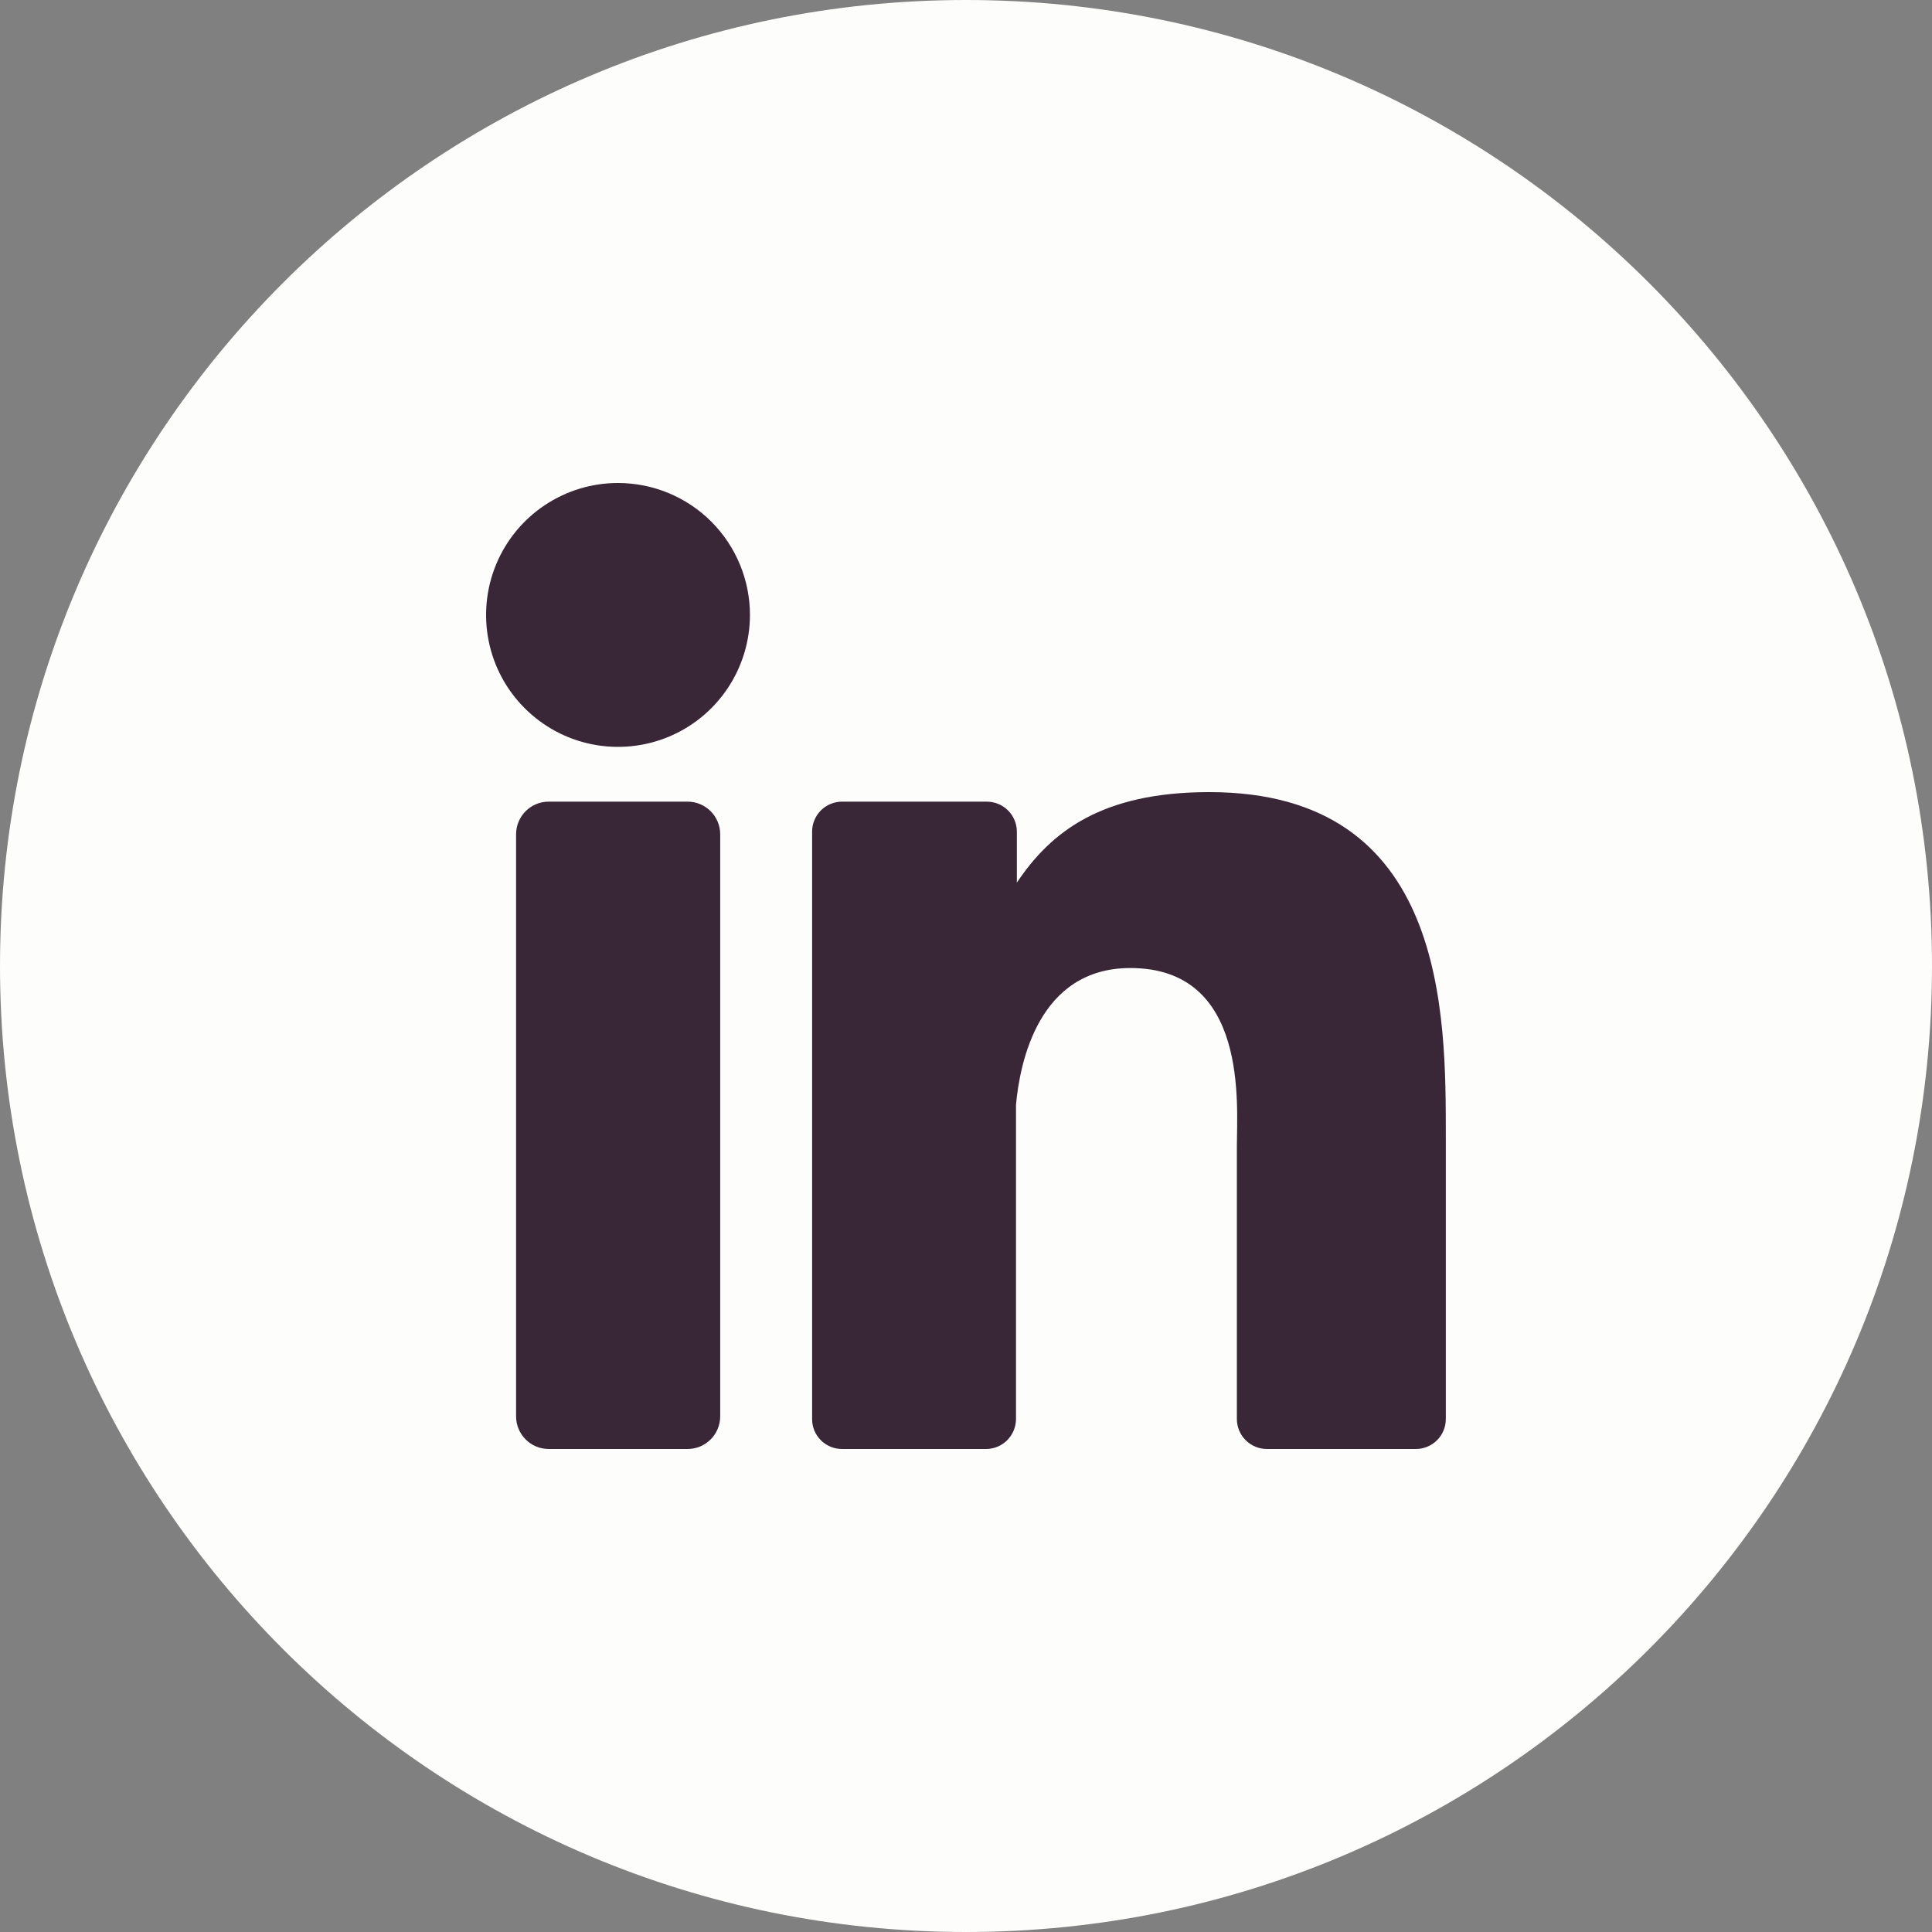
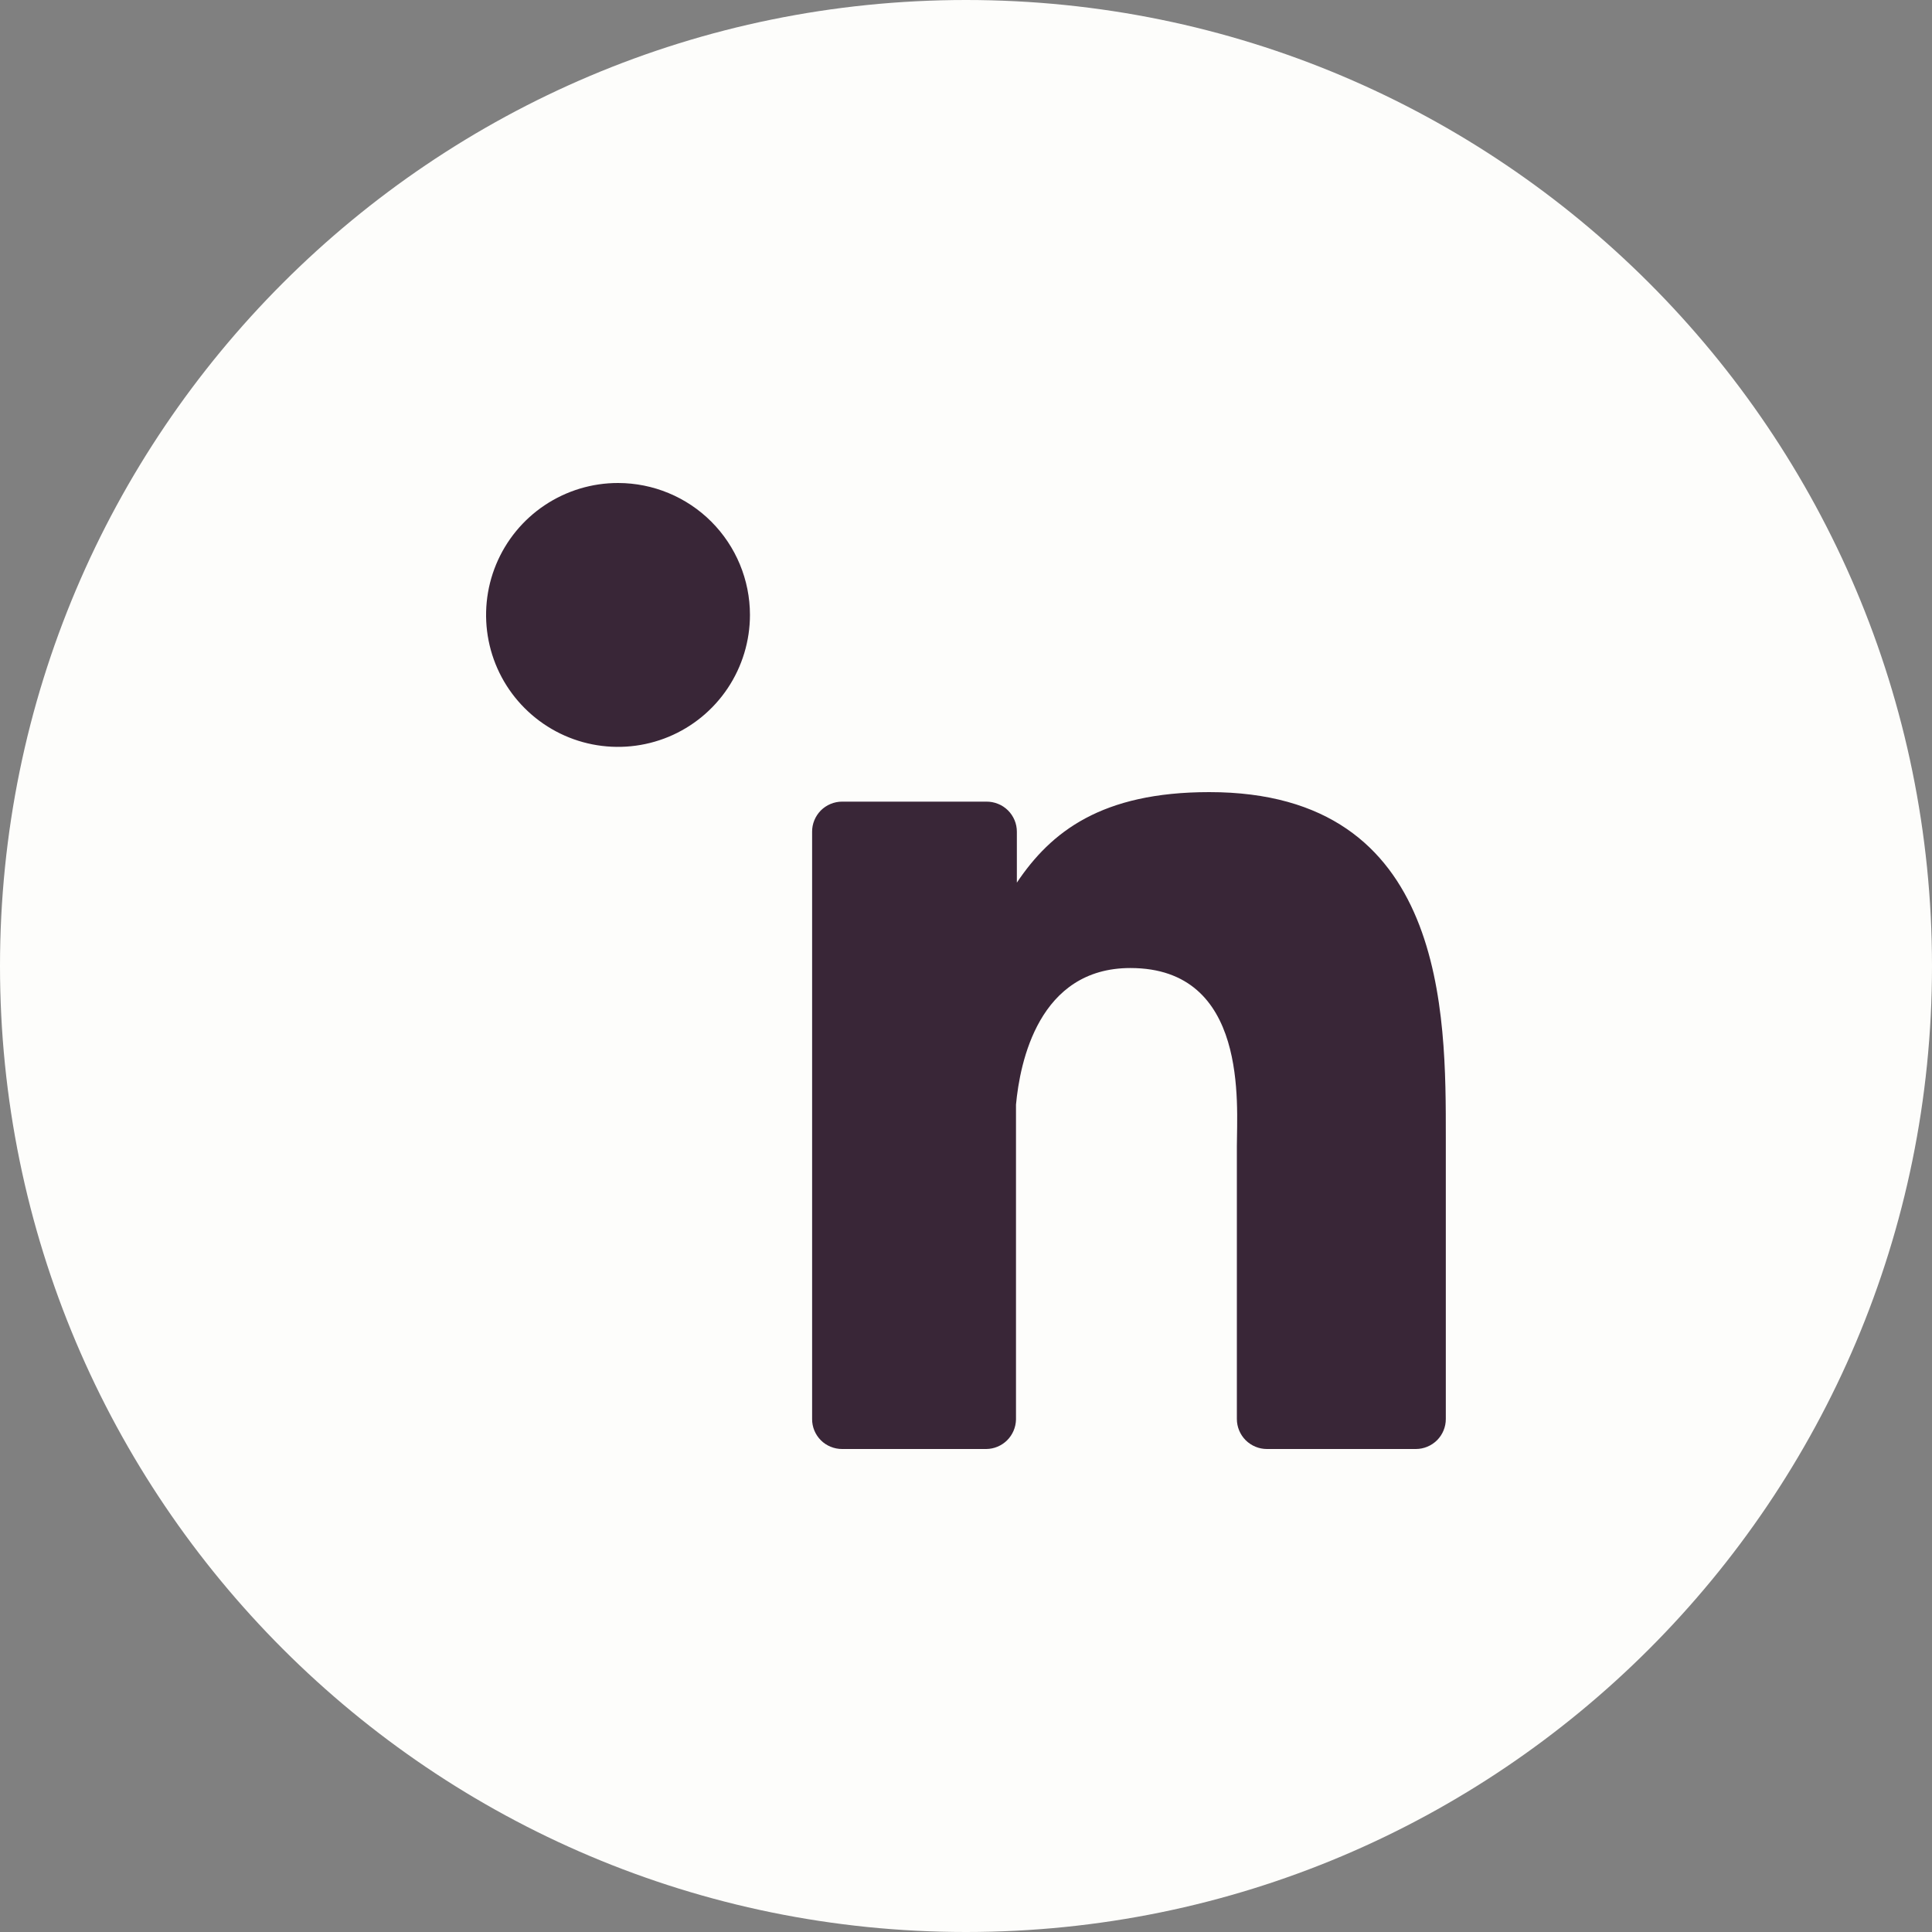
<svg xmlns="http://www.w3.org/2000/svg" width="40" height="40" viewBox="0 0 40 40" fill="none">
  <rect x="0" y="0" width="40" height="40" fill="#808080" stroke="none" />
  <g clip-path="url(#clip0_4023_1117)">
    <path d="M20 40C31.046 40 40 31.046 40 20C40 8.954 31.046 0 20 0C8.954 0 0 8.954 0 20C0 31.046 8.954 40 20 40Z" fill="#FDFDFB" />
    <path d="M15.527 12.729C15.527 13.269 15.367 13.798 15.067 14.248C14.767 14.697 14.341 15.048 13.842 15.255C13.342 15.462 12.793 15.516 12.263 15.411C11.733 15.306 11.246 15.045 10.864 14.663C10.481 14.281 10.221 13.794 10.116 13.264C10.011 12.734 10.065 12.184 10.272 11.685C10.479 11.186 10.829 10.759 11.279 10.459C11.729 10.159 12.257 9.999 12.798 10C13.521 10.001 14.215 10.288 14.727 10.8C15.238 11.312 15.526 12.005 15.527 12.729Z" fill="#392637" />
-     <path d="M14.235 16.597H11.361C10.987 16.597 10.685 16.9 10.685 17.273V29.323C10.685 29.697 10.987 30 11.361 30H14.235C14.608 30 14.911 29.697 14.911 29.323V17.273C14.911 16.9 14.608 16.597 14.235 16.597Z" fill="#392637" />
    <path d="M29.934 23.545V29.379C29.934 29.544 29.869 29.701 29.753 29.818C29.636 29.934 29.478 30 29.314 30H26.229C26.065 30 25.907 29.934 25.79 29.818C25.674 29.701 25.608 29.544 25.608 29.379V23.726C25.608 22.881 25.853 20.042 23.403 20.042C21.503 20.042 21.116 21.995 21.035 22.871V29.392C21.031 29.553 20.965 29.707 20.85 29.821C20.735 29.934 20.58 29.999 20.419 30H17.434C17.353 30 17.272 29.984 17.197 29.953C17.121 29.922 17.052 29.877 16.995 29.819C16.937 29.761 16.891 29.692 16.86 29.617C16.829 29.541 16.813 29.46 16.814 29.379V17.221C16.813 17.139 16.829 17.058 16.86 16.983C16.891 16.907 16.937 16.838 16.994 16.78C17.052 16.722 17.121 16.676 17.196 16.645C17.272 16.613 17.353 16.597 17.434 16.597H20.419C20.502 16.596 20.584 16.611 20.661 16.642C20.738 16.672 20.808 16.718 20.867 16.776C20.926 16.834 20.973 16.904 21.005 16.98C21.037 17.056 21.053 17.138 21.053 17.221V18.274C21.758 17.221 22.806 16.4 25.035 16.4C29.963 16.397 29.934 21.01 29.934 23.545Z" fill="#392637" />
  </g>
  <defs>
    <clipPath id="clip0_4023_1117">
      <rect width="40" height="40" fill="white" />
    </clipPath>
  </defs>
</svg>